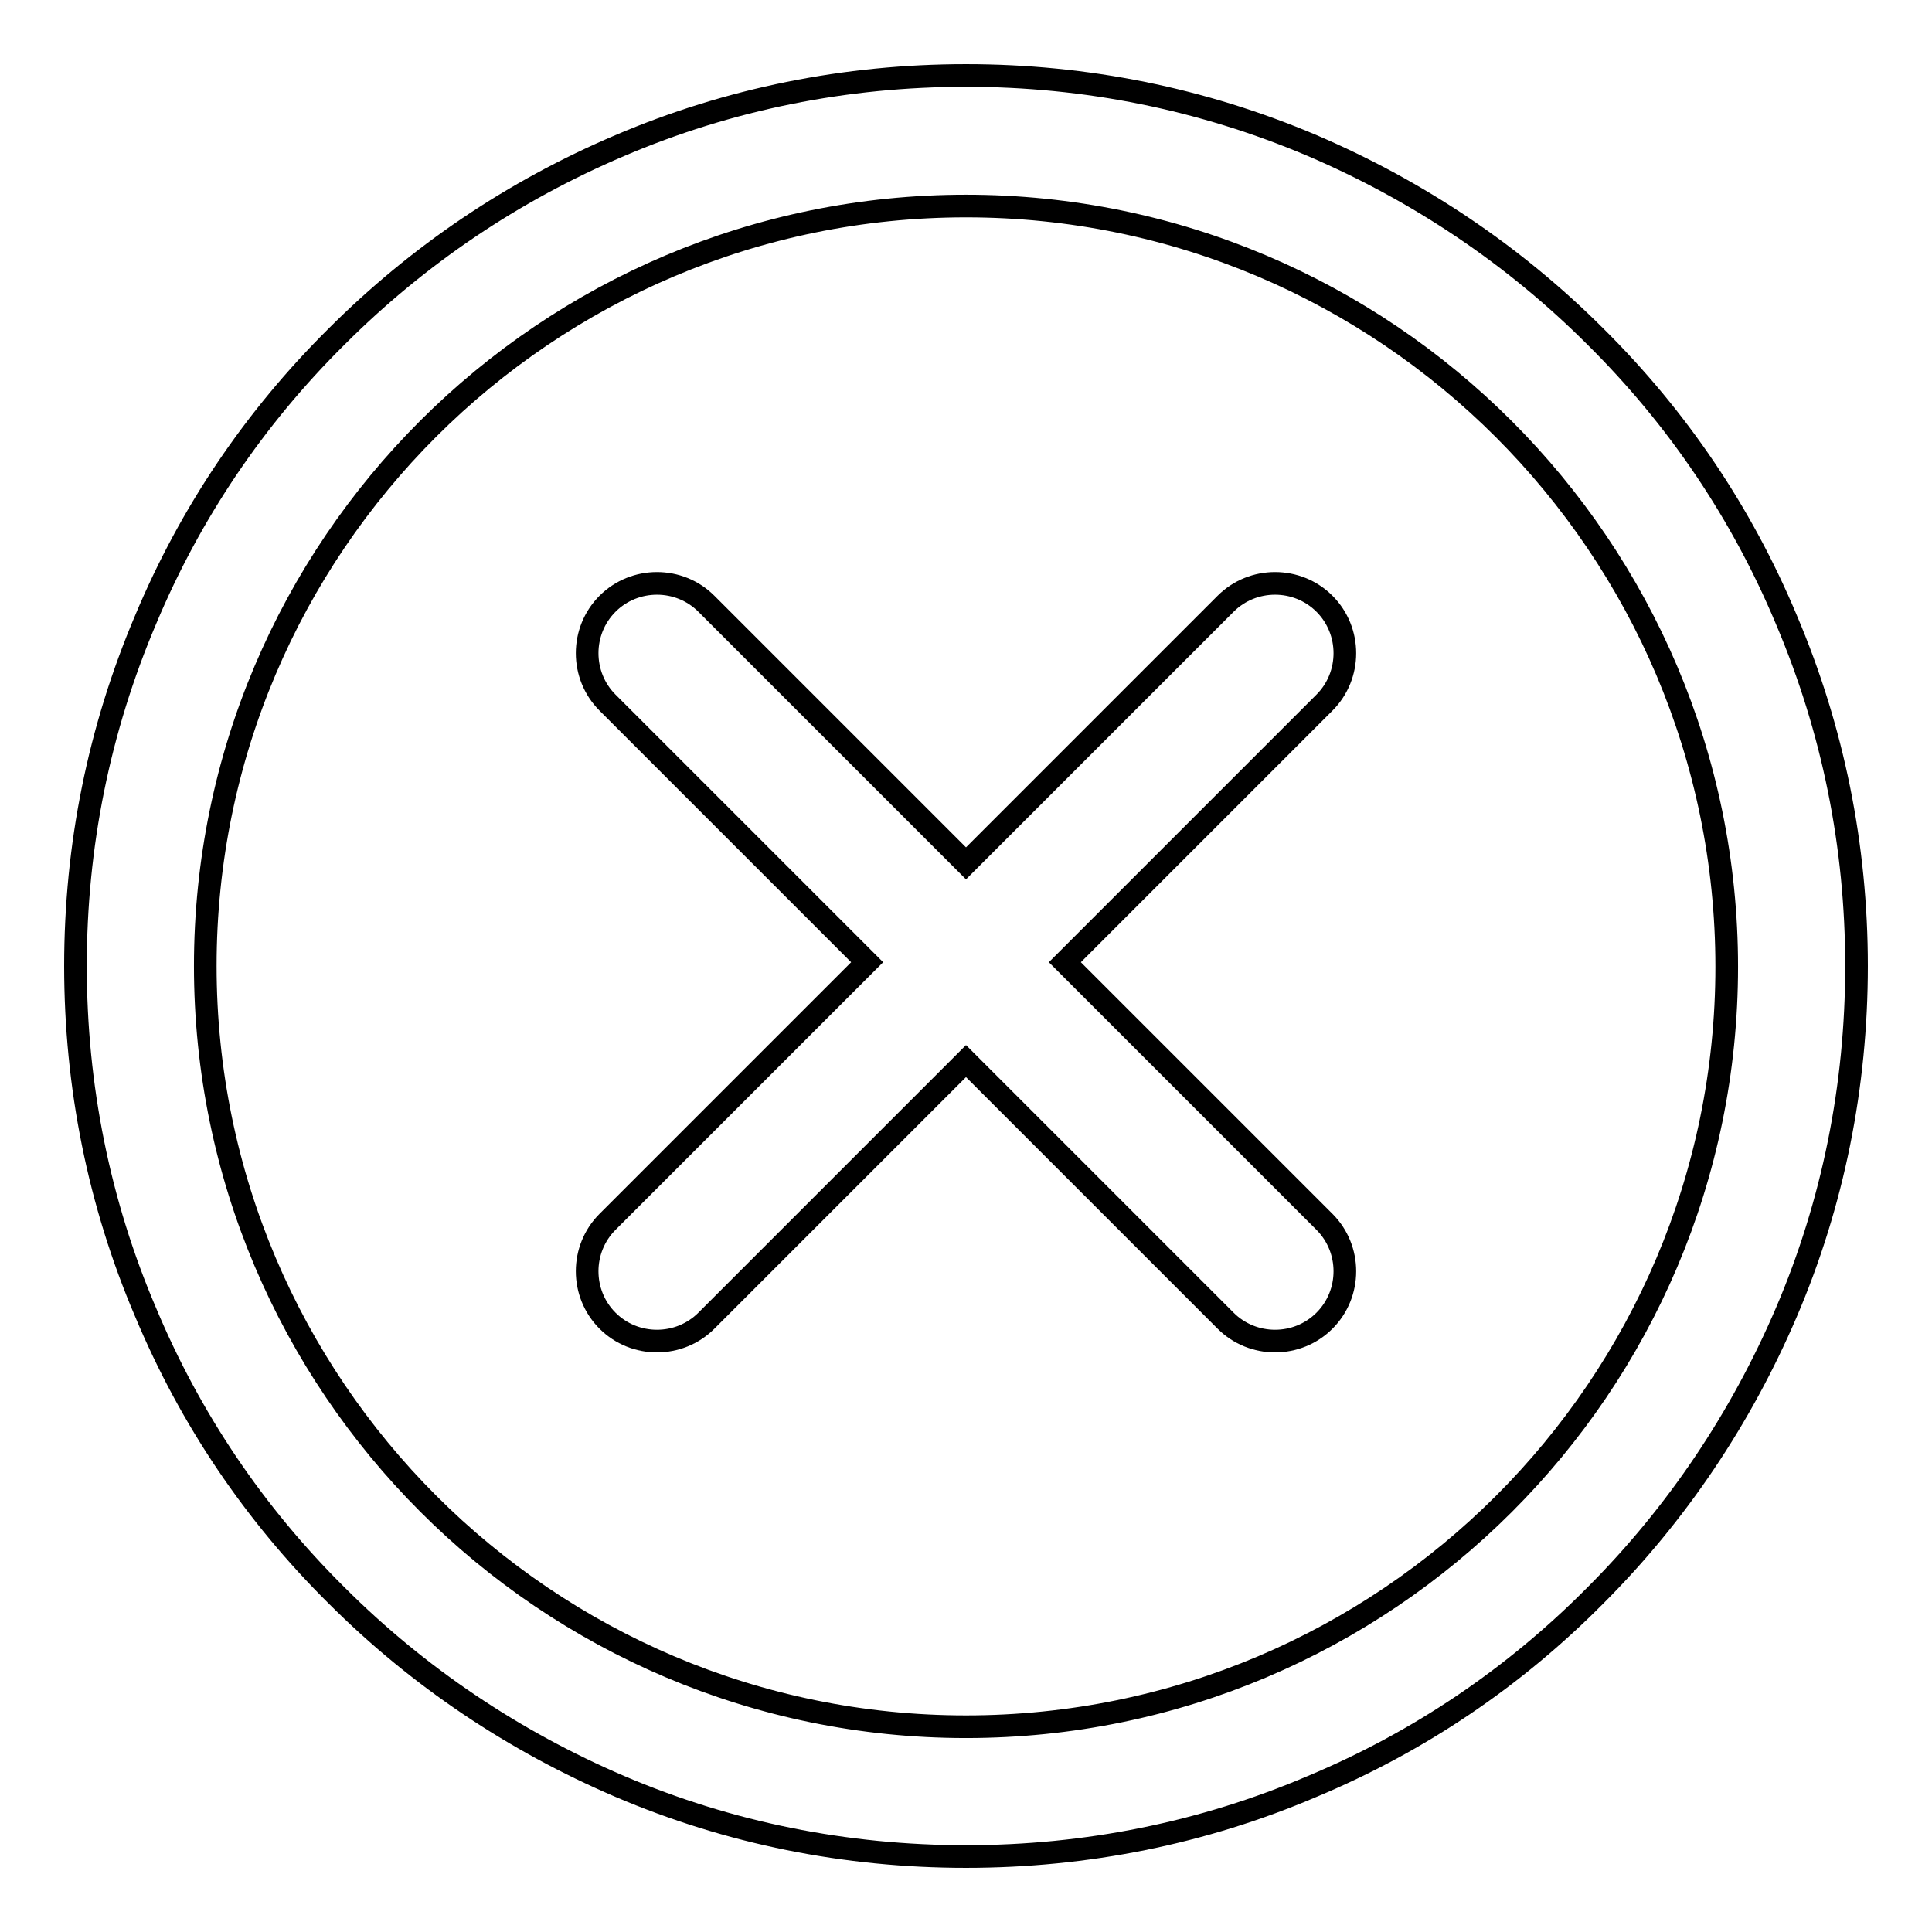
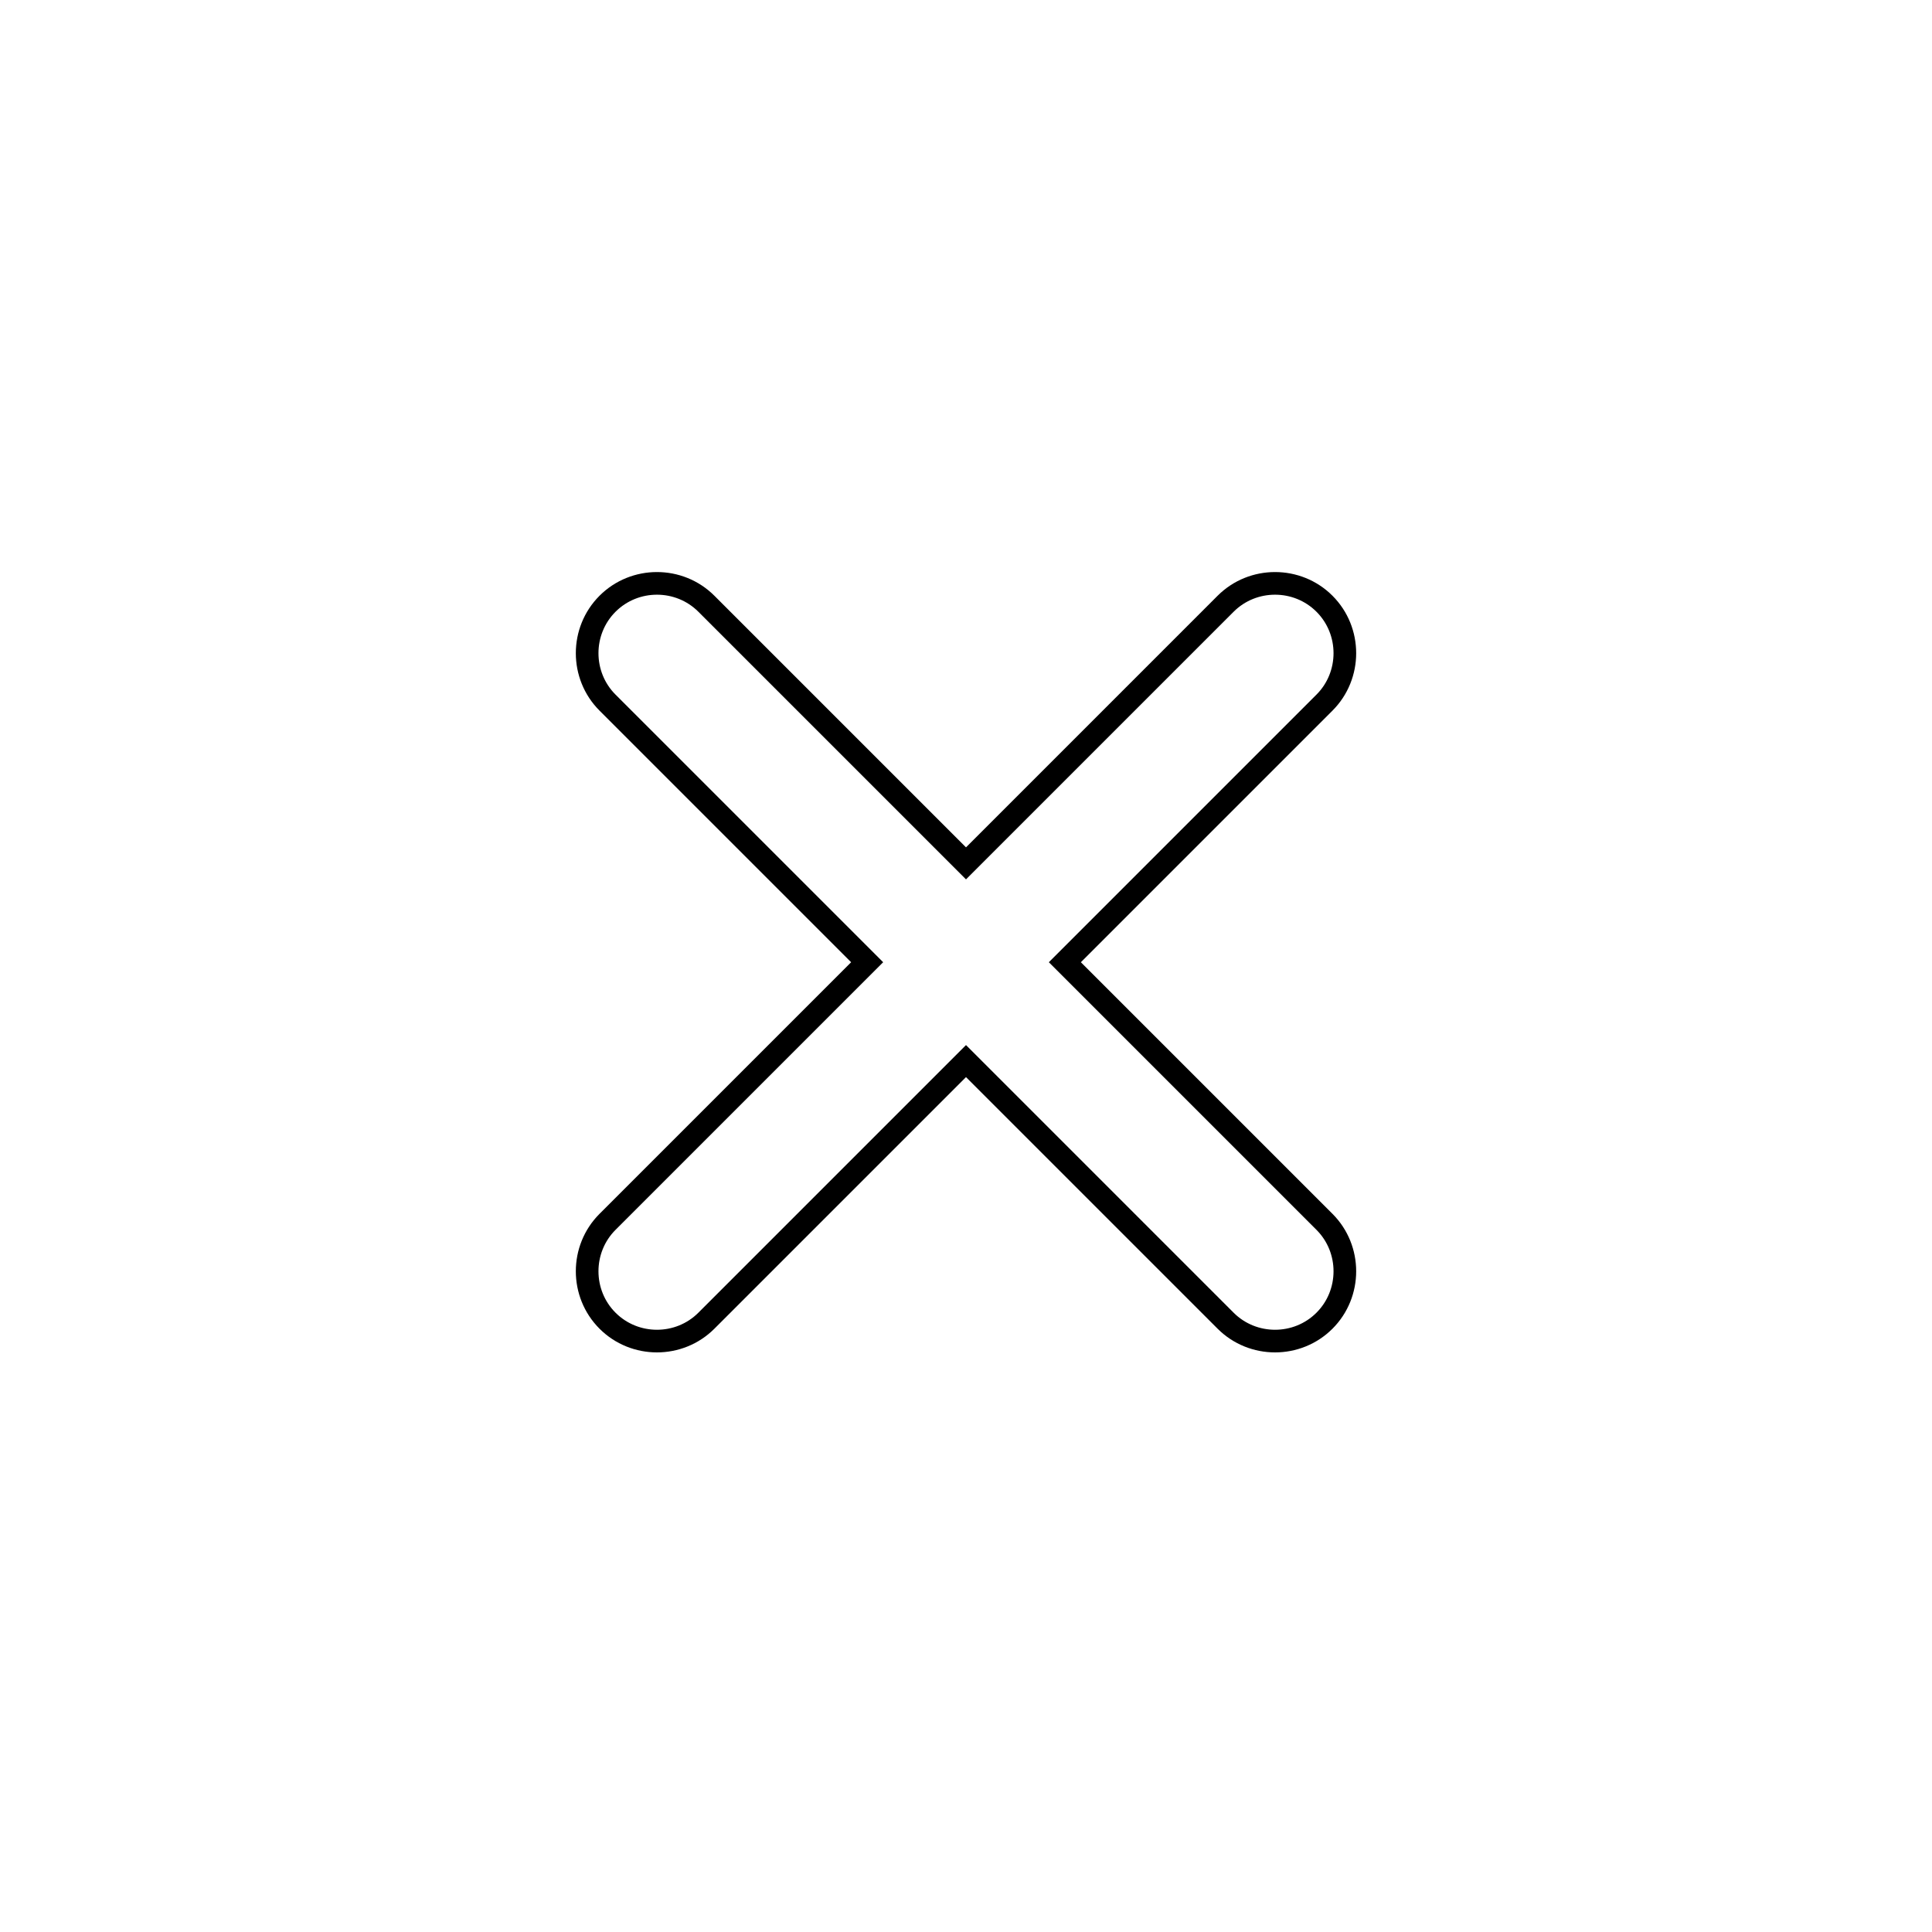
<svg xmlns="http://www.w3.org/2000/svg" version="1.1" x="0px" y="0px" viewBox="0 0 256 256" enable-background="new 0 0 256 256" xml:space="preserve">
  <g>
    <g>
-       <path stroke-width="3" fill-opacity="0" stroke="#000000" d="M236.7,82.1c-5.9-14.1-14.4-26.7-25.3-37.5c-10.8-10.8-23.5-19.3-37.5-25.3c-14.6-6.2-30-9.3-45.9-9.3s-31.4,3.1-45.9,9.3C68,25.3,55.4,33.8,44.6,44.6C33.7,55.4,25.2,68,19.3,82.1c-6.2,14.6-9.3,30-9.3,45.9c0,15.9,3.1,31.4,9.3,45.9c5.9,14.1,14.4,26.7,25.3,37.5c10.8,10.8,23.5,19.3,37.5,25.3c14.5,6.2,30,9.3,45.9,9.3c15.9,0,31.4-3.1,45.9-9.3c14.1-5.9,26.7-14.4,37.5-25.3c10.8-10.8,19.3-23.5,25.3-37.5c6.2-14.5,9.3-30,9.3-45.9C246,112.1,242.9,96.7,236.7,82.1z M128,228.8c-55.6,0-100.8-45.2-100.8-100.8S72.4,27.3,128,27.3c55.6,0,100.8,45.2,100.8,100.8S183.6,228.8,128,228.8z" />
      <path stroke-width="3" fill-opacity="0" stroke="#000000" d="M162.4,80L128,114.4L93.6,80c-3.6-3.6-9.5-3.6-13.1,0c-3.6,3.6-3.6,9.5,0,13.1l34.4,34.4l-34.4,34.4c-3.6,3.6-3.6,9.5,0,13.1s9.5,3.6,13.1,0l34.4-34.4l34.4,34.4c3.6,3.6,9.5,3.6,13.1,0c3.6-3.6,3.6-9.5,0-13.1l-34.4-34.4l34.4-34.4c3.6-3.6,3.6-9.5,0-13.1C171.9,76.4,166,76.4,162.4,80z" />
    </g>
  </g>
</svg>